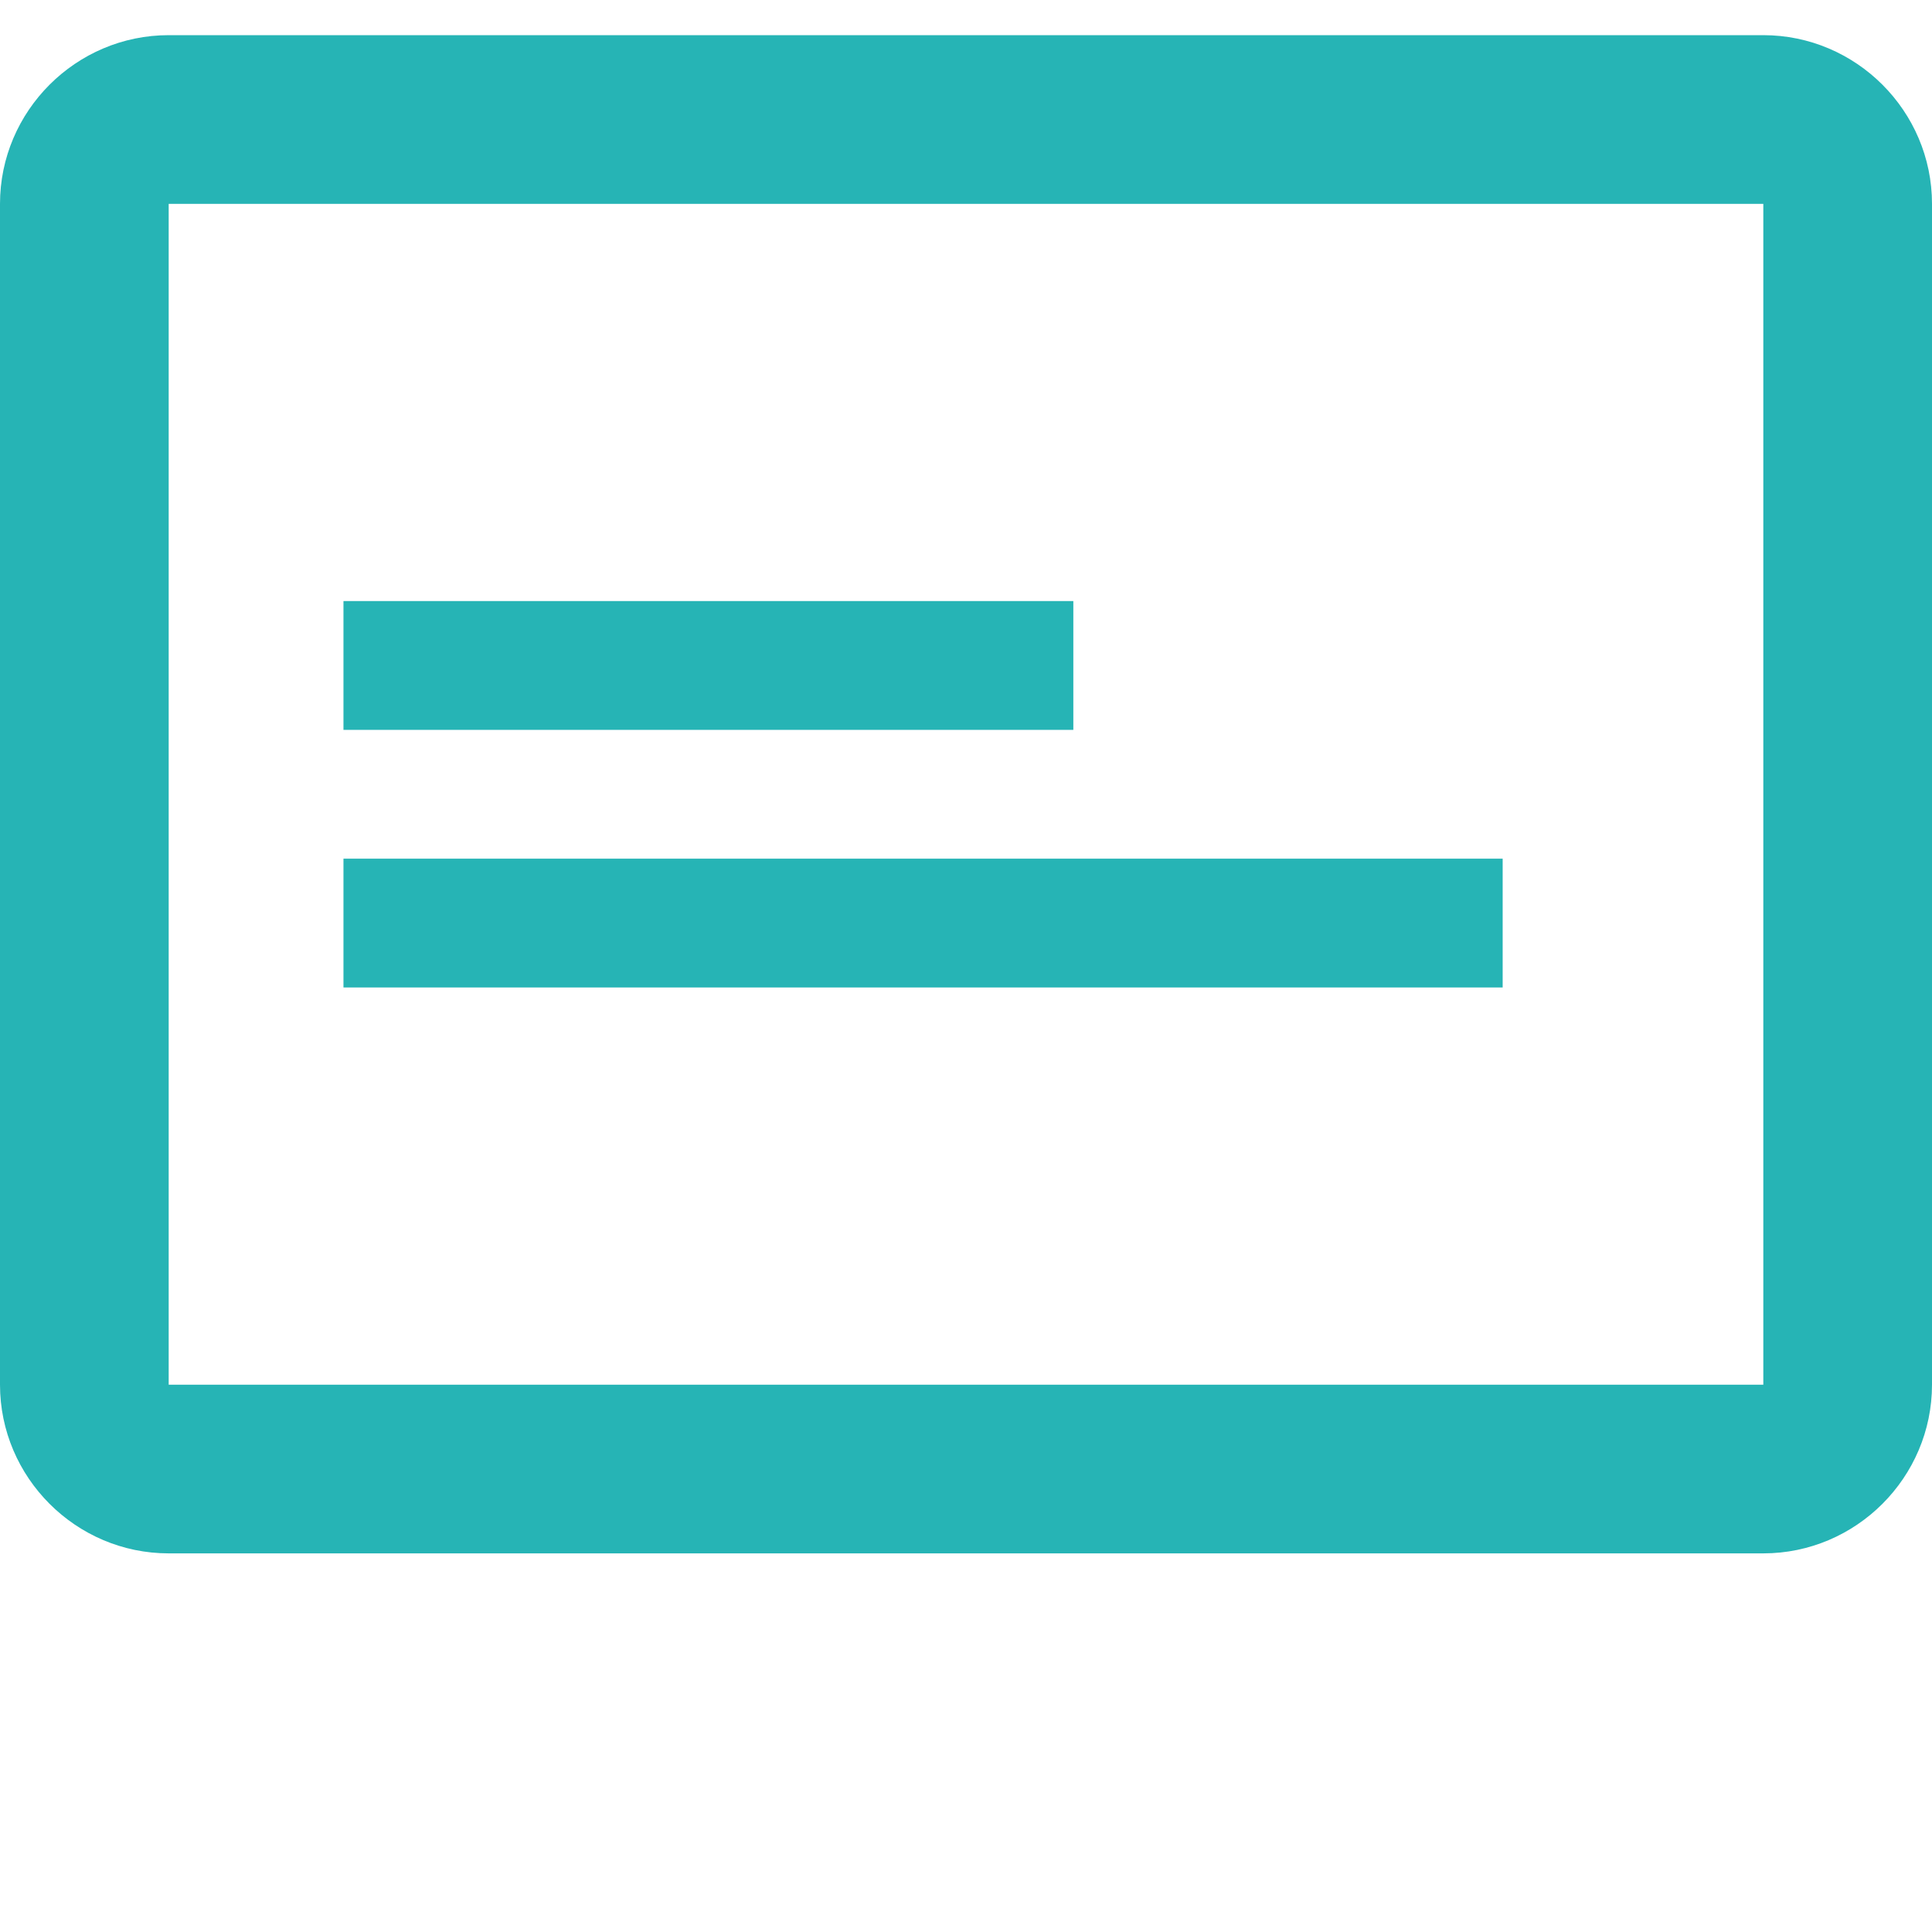
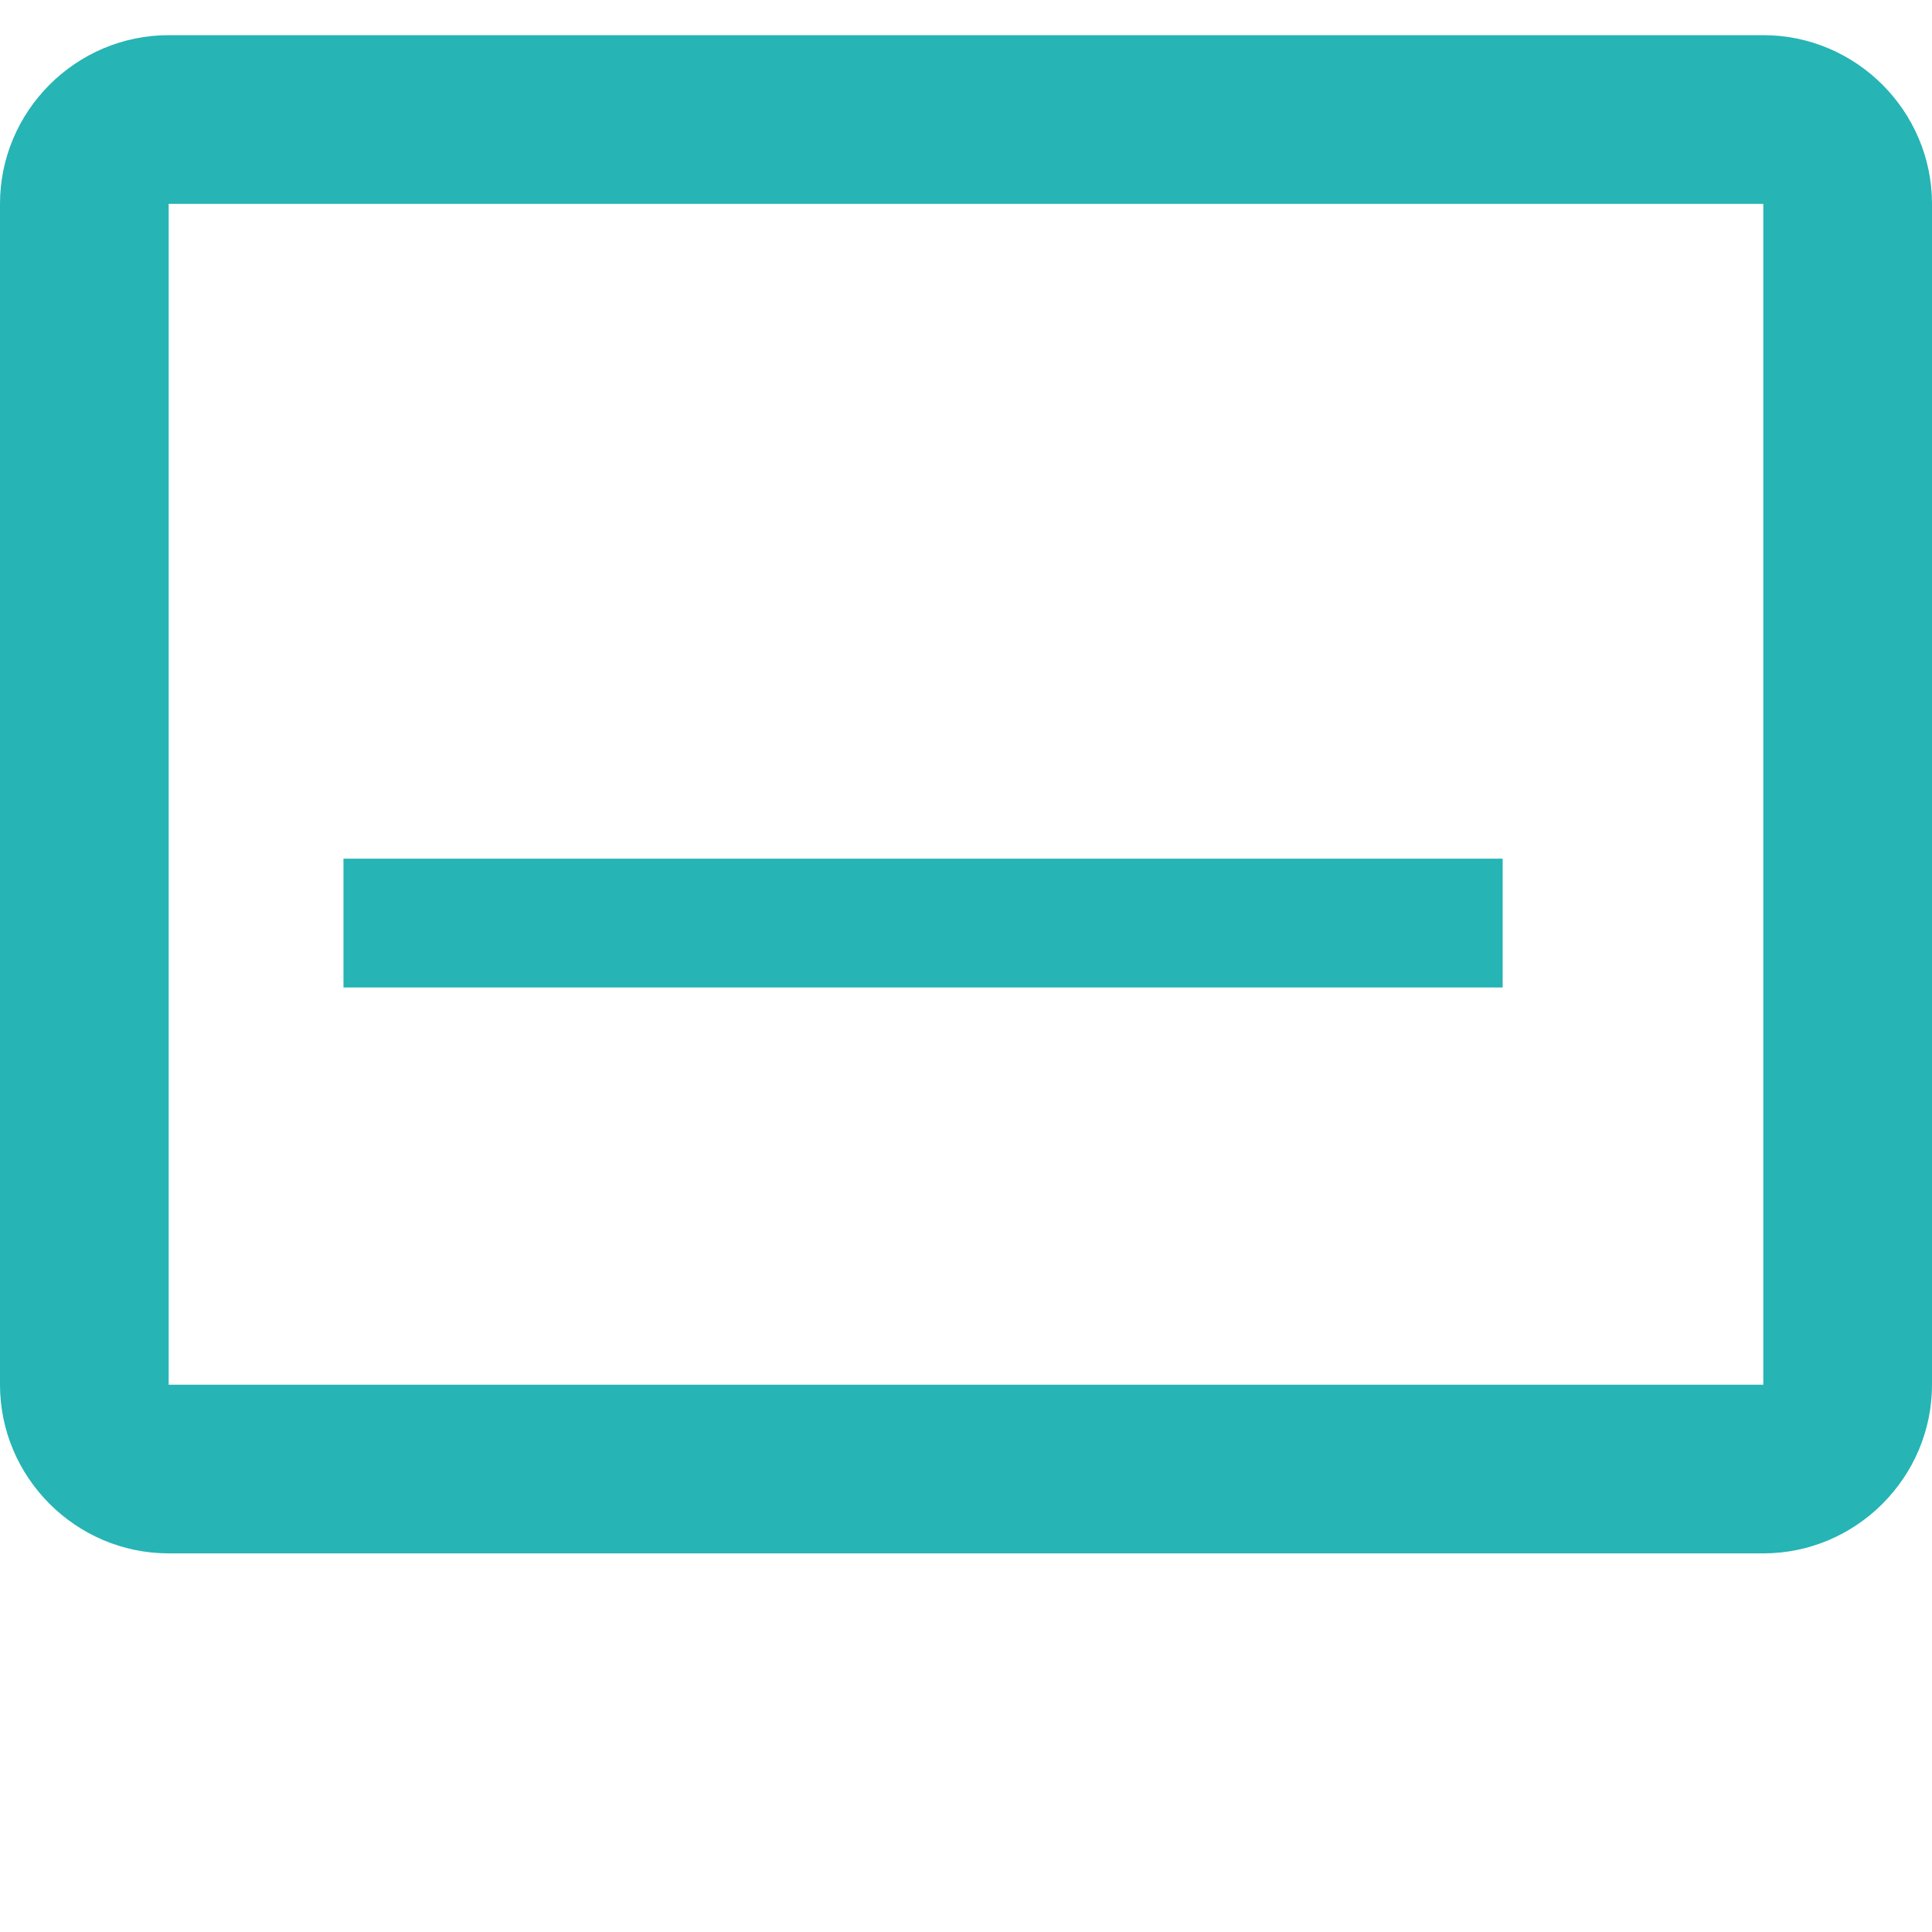
<svg xmlns="http://www.w3.org/2000/svg" width="45" height="45" viewBox="0 0 45 45" fill="none">
  <g clip-path="url(#clip0_238_47)">
    <path d="M35 23H8V20H35V23Z" fill="#26B4B5" />
-     <path d="M25 17H8V14H25V17Z" fill="#26B4B5" />
    <path fill-rule="evenodd" clip-rule="evenodd" d="M27.319 4.748L3.929 4.748V32.252L27.319 32.252L28.76 32.252L41.071 32.252L41.071 4.748L28.76 4.748L27.319 4.748ZM28.76 0.819L41.071 0.819C43.232 0.819 45 2.587 45 4.748L45 32.252C45 34.413 43.232 36.181 41.071 36.181L28.76 36.181L27.319 36.181L3.929 36.181C1.768 36.181 -2.72981e-06 34.413 -2.72981e-06 32.252V4.748C-2.72981e-06 2.587 1.768 0.819 3.929 0.819L27.319 0.819L28.76 0.819Z" fill="#26B4B5" />
  </g>
  <defs>
    <clipPath id="clip0_238_47">
      <rect width="45" height="45" fill="white" transform="translate(45 1.90735e-06) rotate(90)" />
    </clipPath>
  </defs>
</svg>